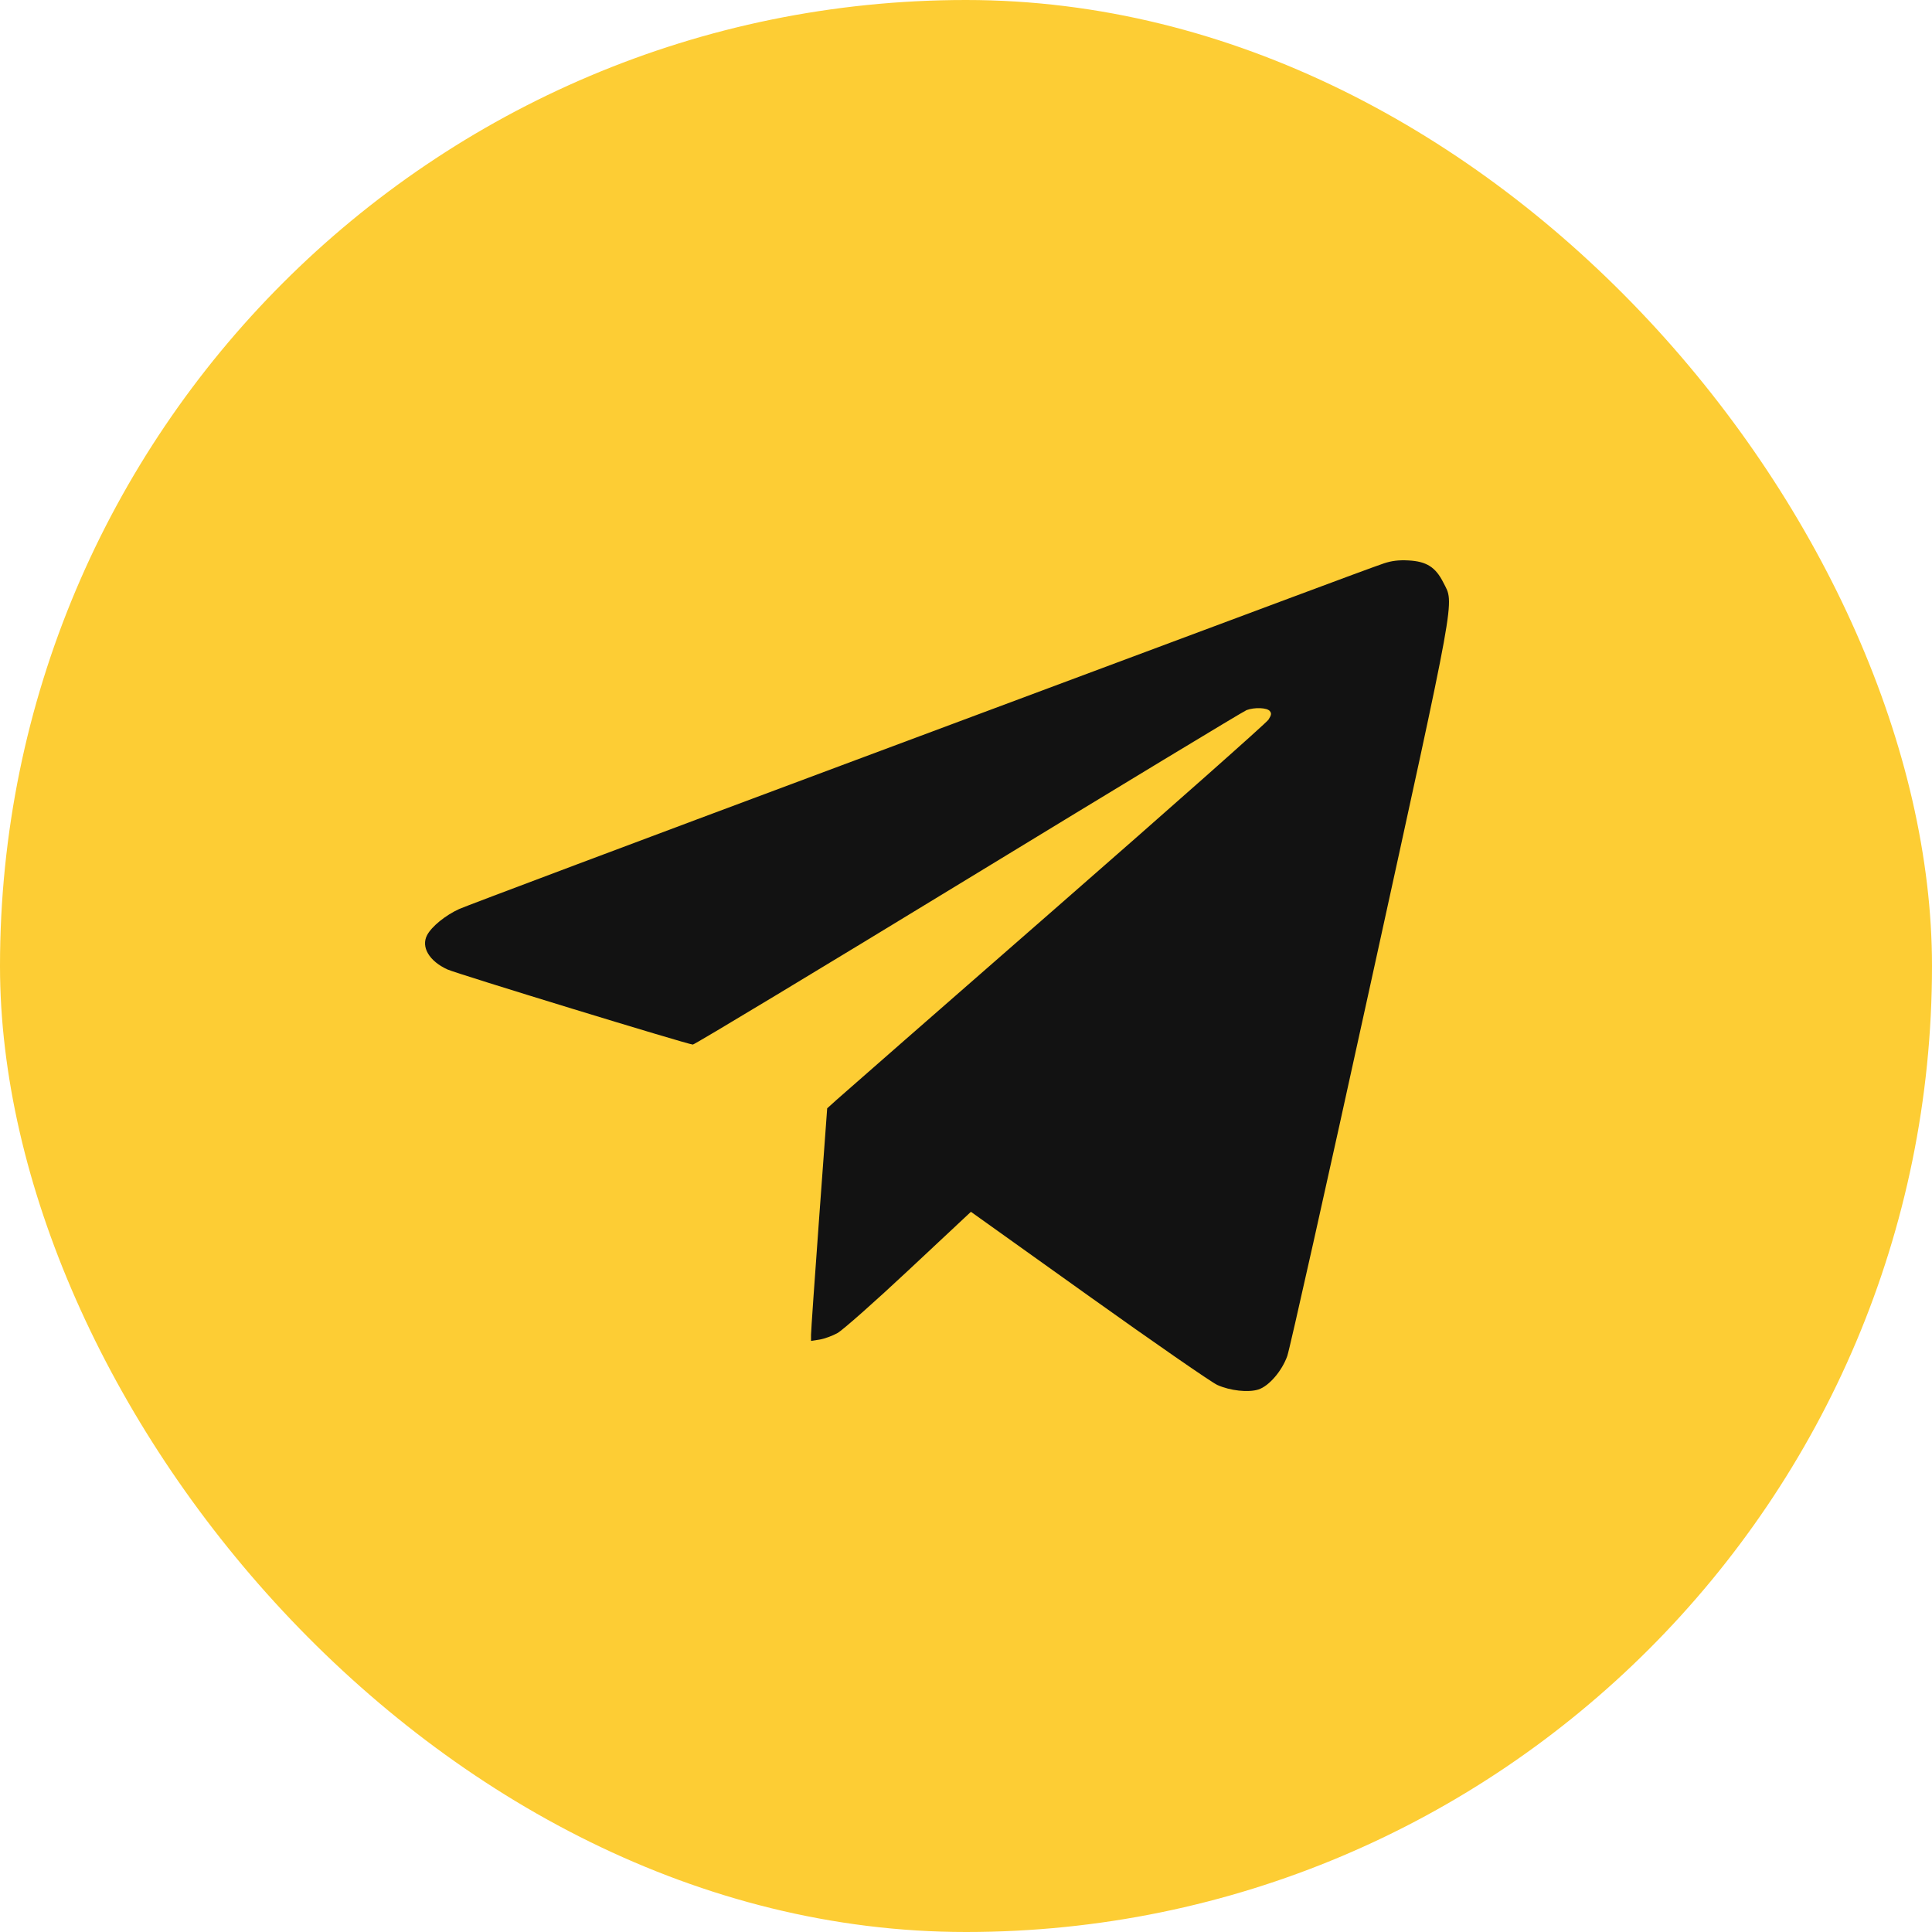
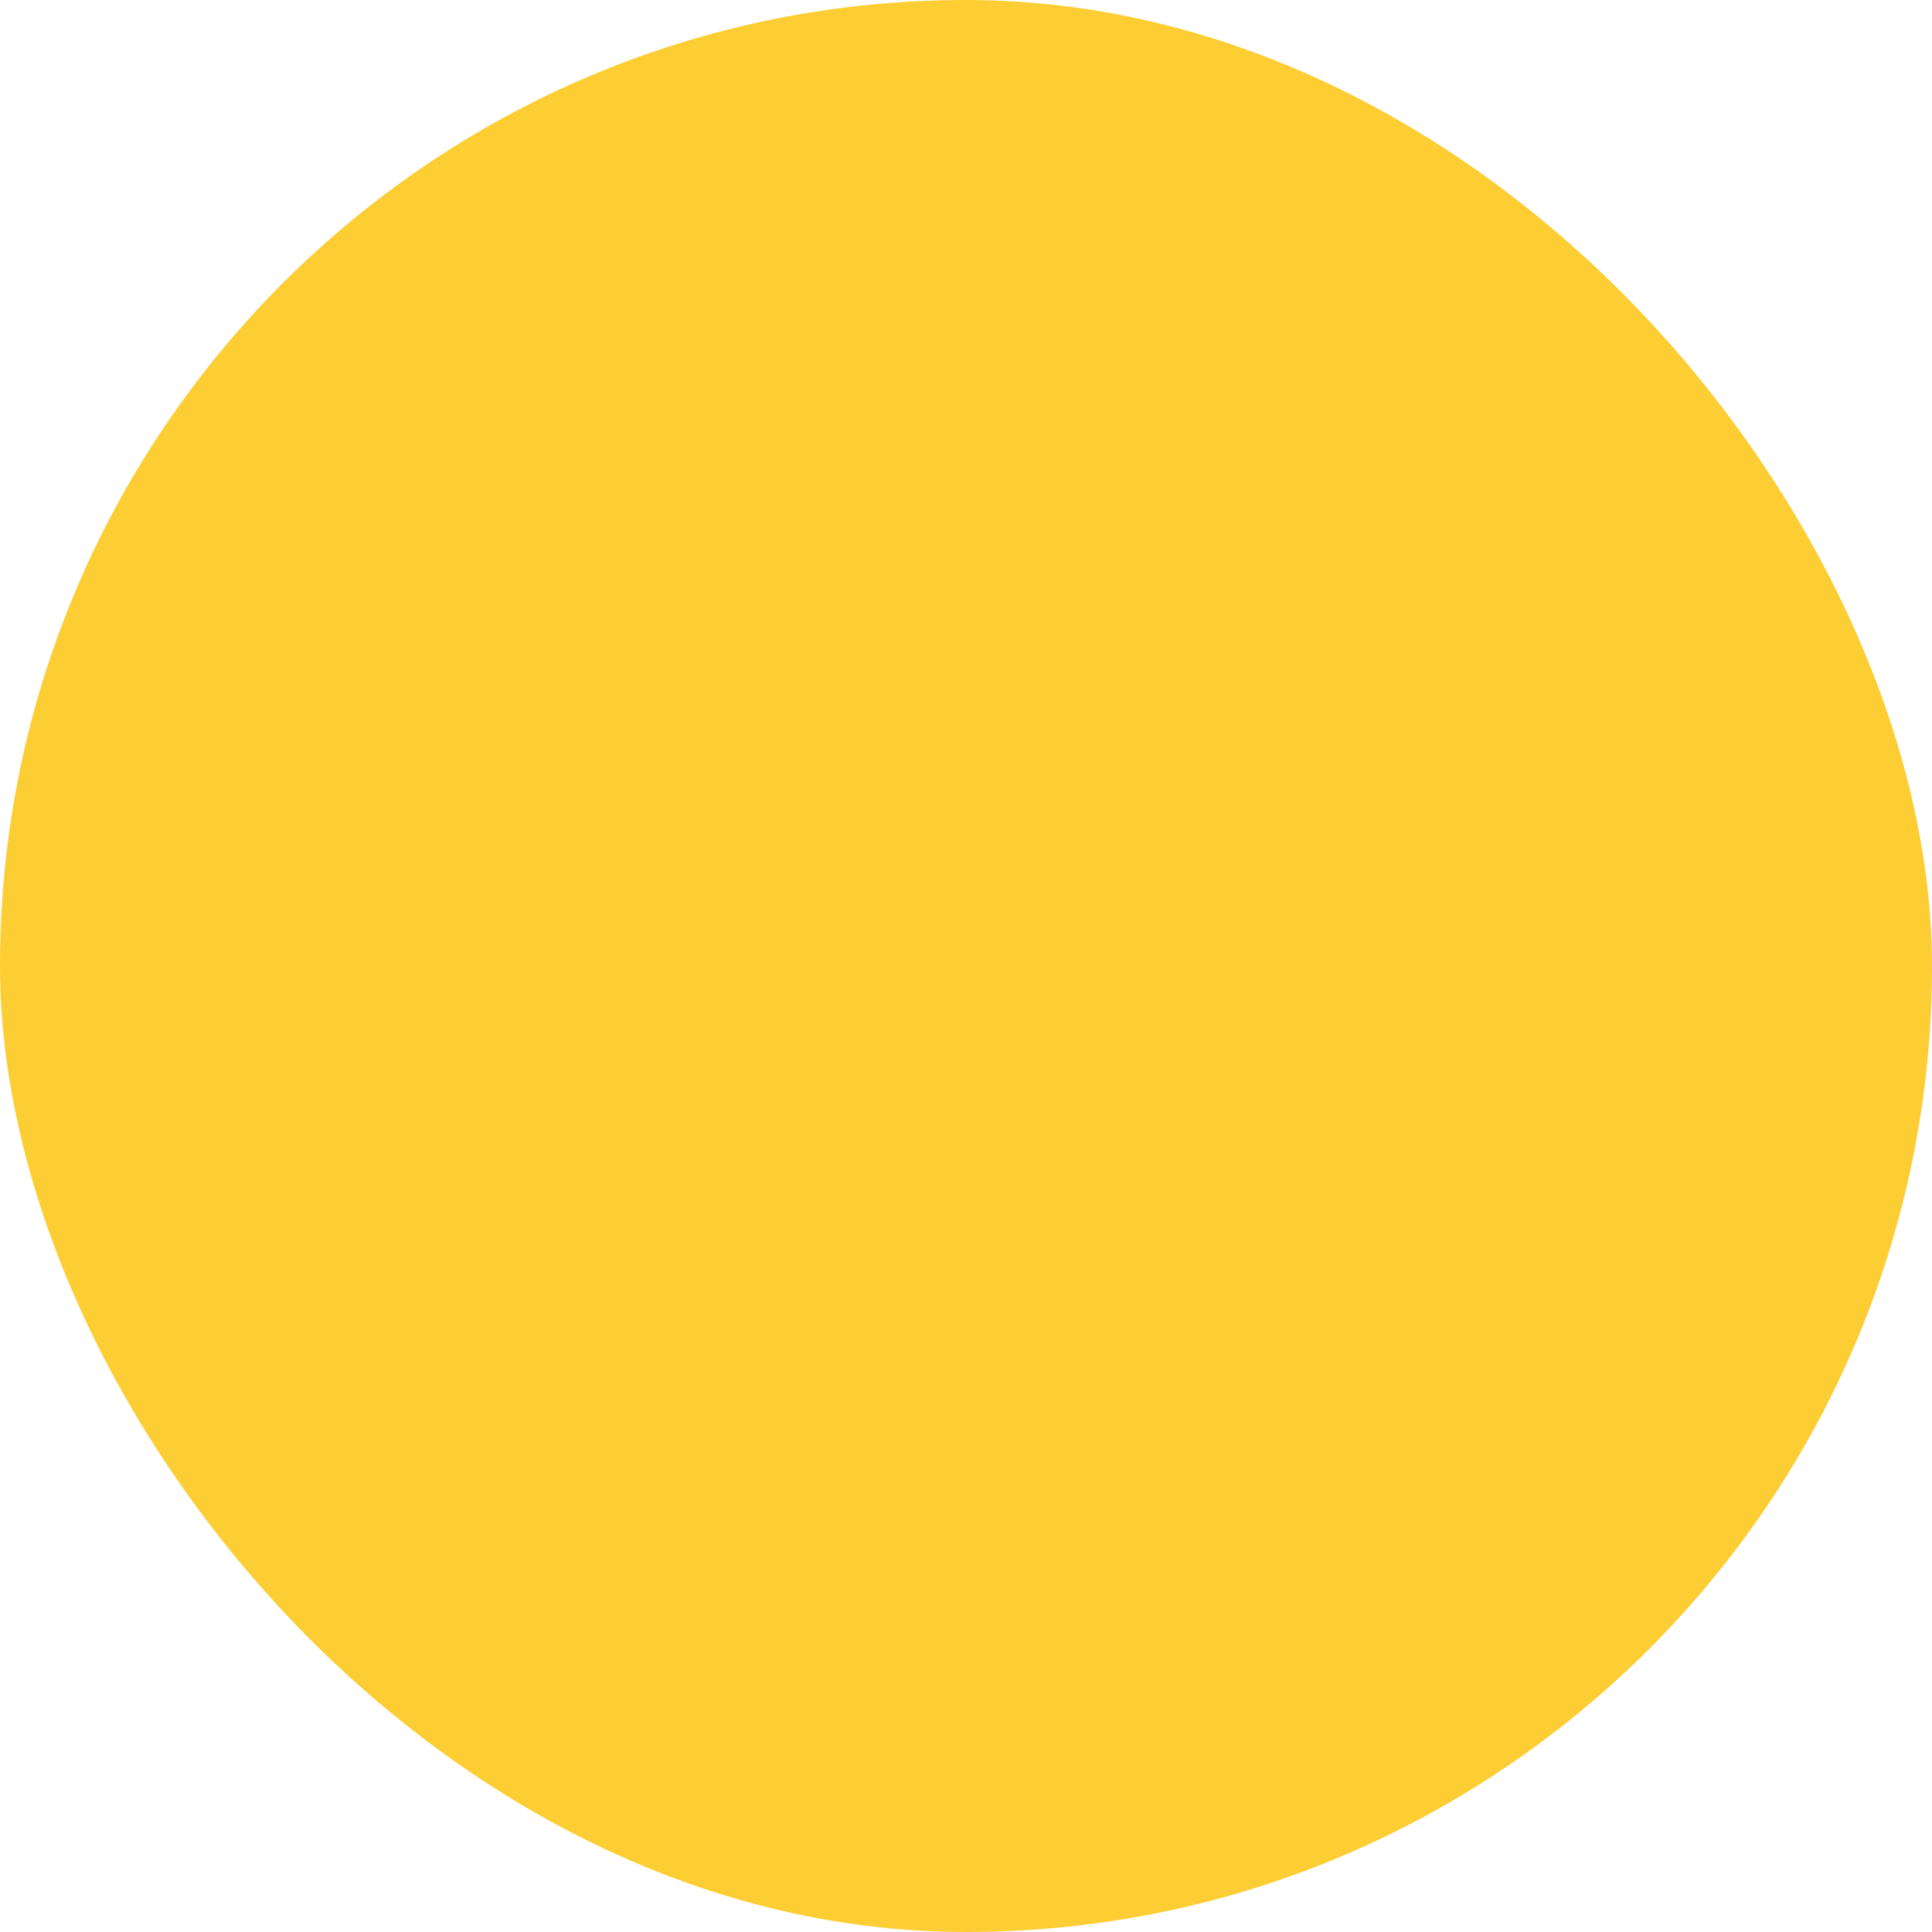
<svg xmlns="http://www.w3.org/2000/svg" width="100" height="100" viewBox="0 0 100 100" fill="none">
  <rect width="100" height="100" rx="50" fill="#FDCD34" />
-   <path fill-rule="evenodd" clip-rule="evenodd" d="M71.633 29.159C71.319 29.262 69.173 30.054 66.863 30.918C64.554 31.781 54.056 35.699 43.534 39.624C33.013 43.55 24.119 46.891 23.769 47.05C23.058 47.373 22.345 47.953 22.107 48.401C21.782 49.014 22.214 49.746 23.155 50.177C23.639 50.399 35.596 54.059 35.861 54.067C35.947 54.07 42.367 50.199 50.129 45.465C57.89 40.732 64.367 36.812 64.522 36.755C64.933 36.602 65.573 36.626 65.721 36.8C65.823 36.92 65.81 37.008 65.656 37.25C65.55 37.416 60.588 41.811 54.628 47.018C48.669 52.224 43.573 56.683 43.304 56.925L42.815 57.366L42.397 63.065C42.167 66.199 41.979 68.908 41.979 69.085V69.406L42.419 69.337C42.662 69.299 43.079 69.147 43.346 69C43.614 68.852 45.278 67.38 47.044 65.727L50.255 62.723L56.356 67.08C59.711 69.476 62.704 71.548 63.007 71.685C63.665 71.983 64.613 72.088 65.134 71.92C65.68 71.745 66.352 70.965 66.629 70.187C66.756 69.831 68.689 61.196 70.924 50.998C75.452 30.348 75.281 31.291 74.707 30.153C74.305 29.354 73.838 29.058 72.903 29.008C72.407 28.981 72.037 29.025 71.633 29.159Z" fill="#121212" />
</svg>